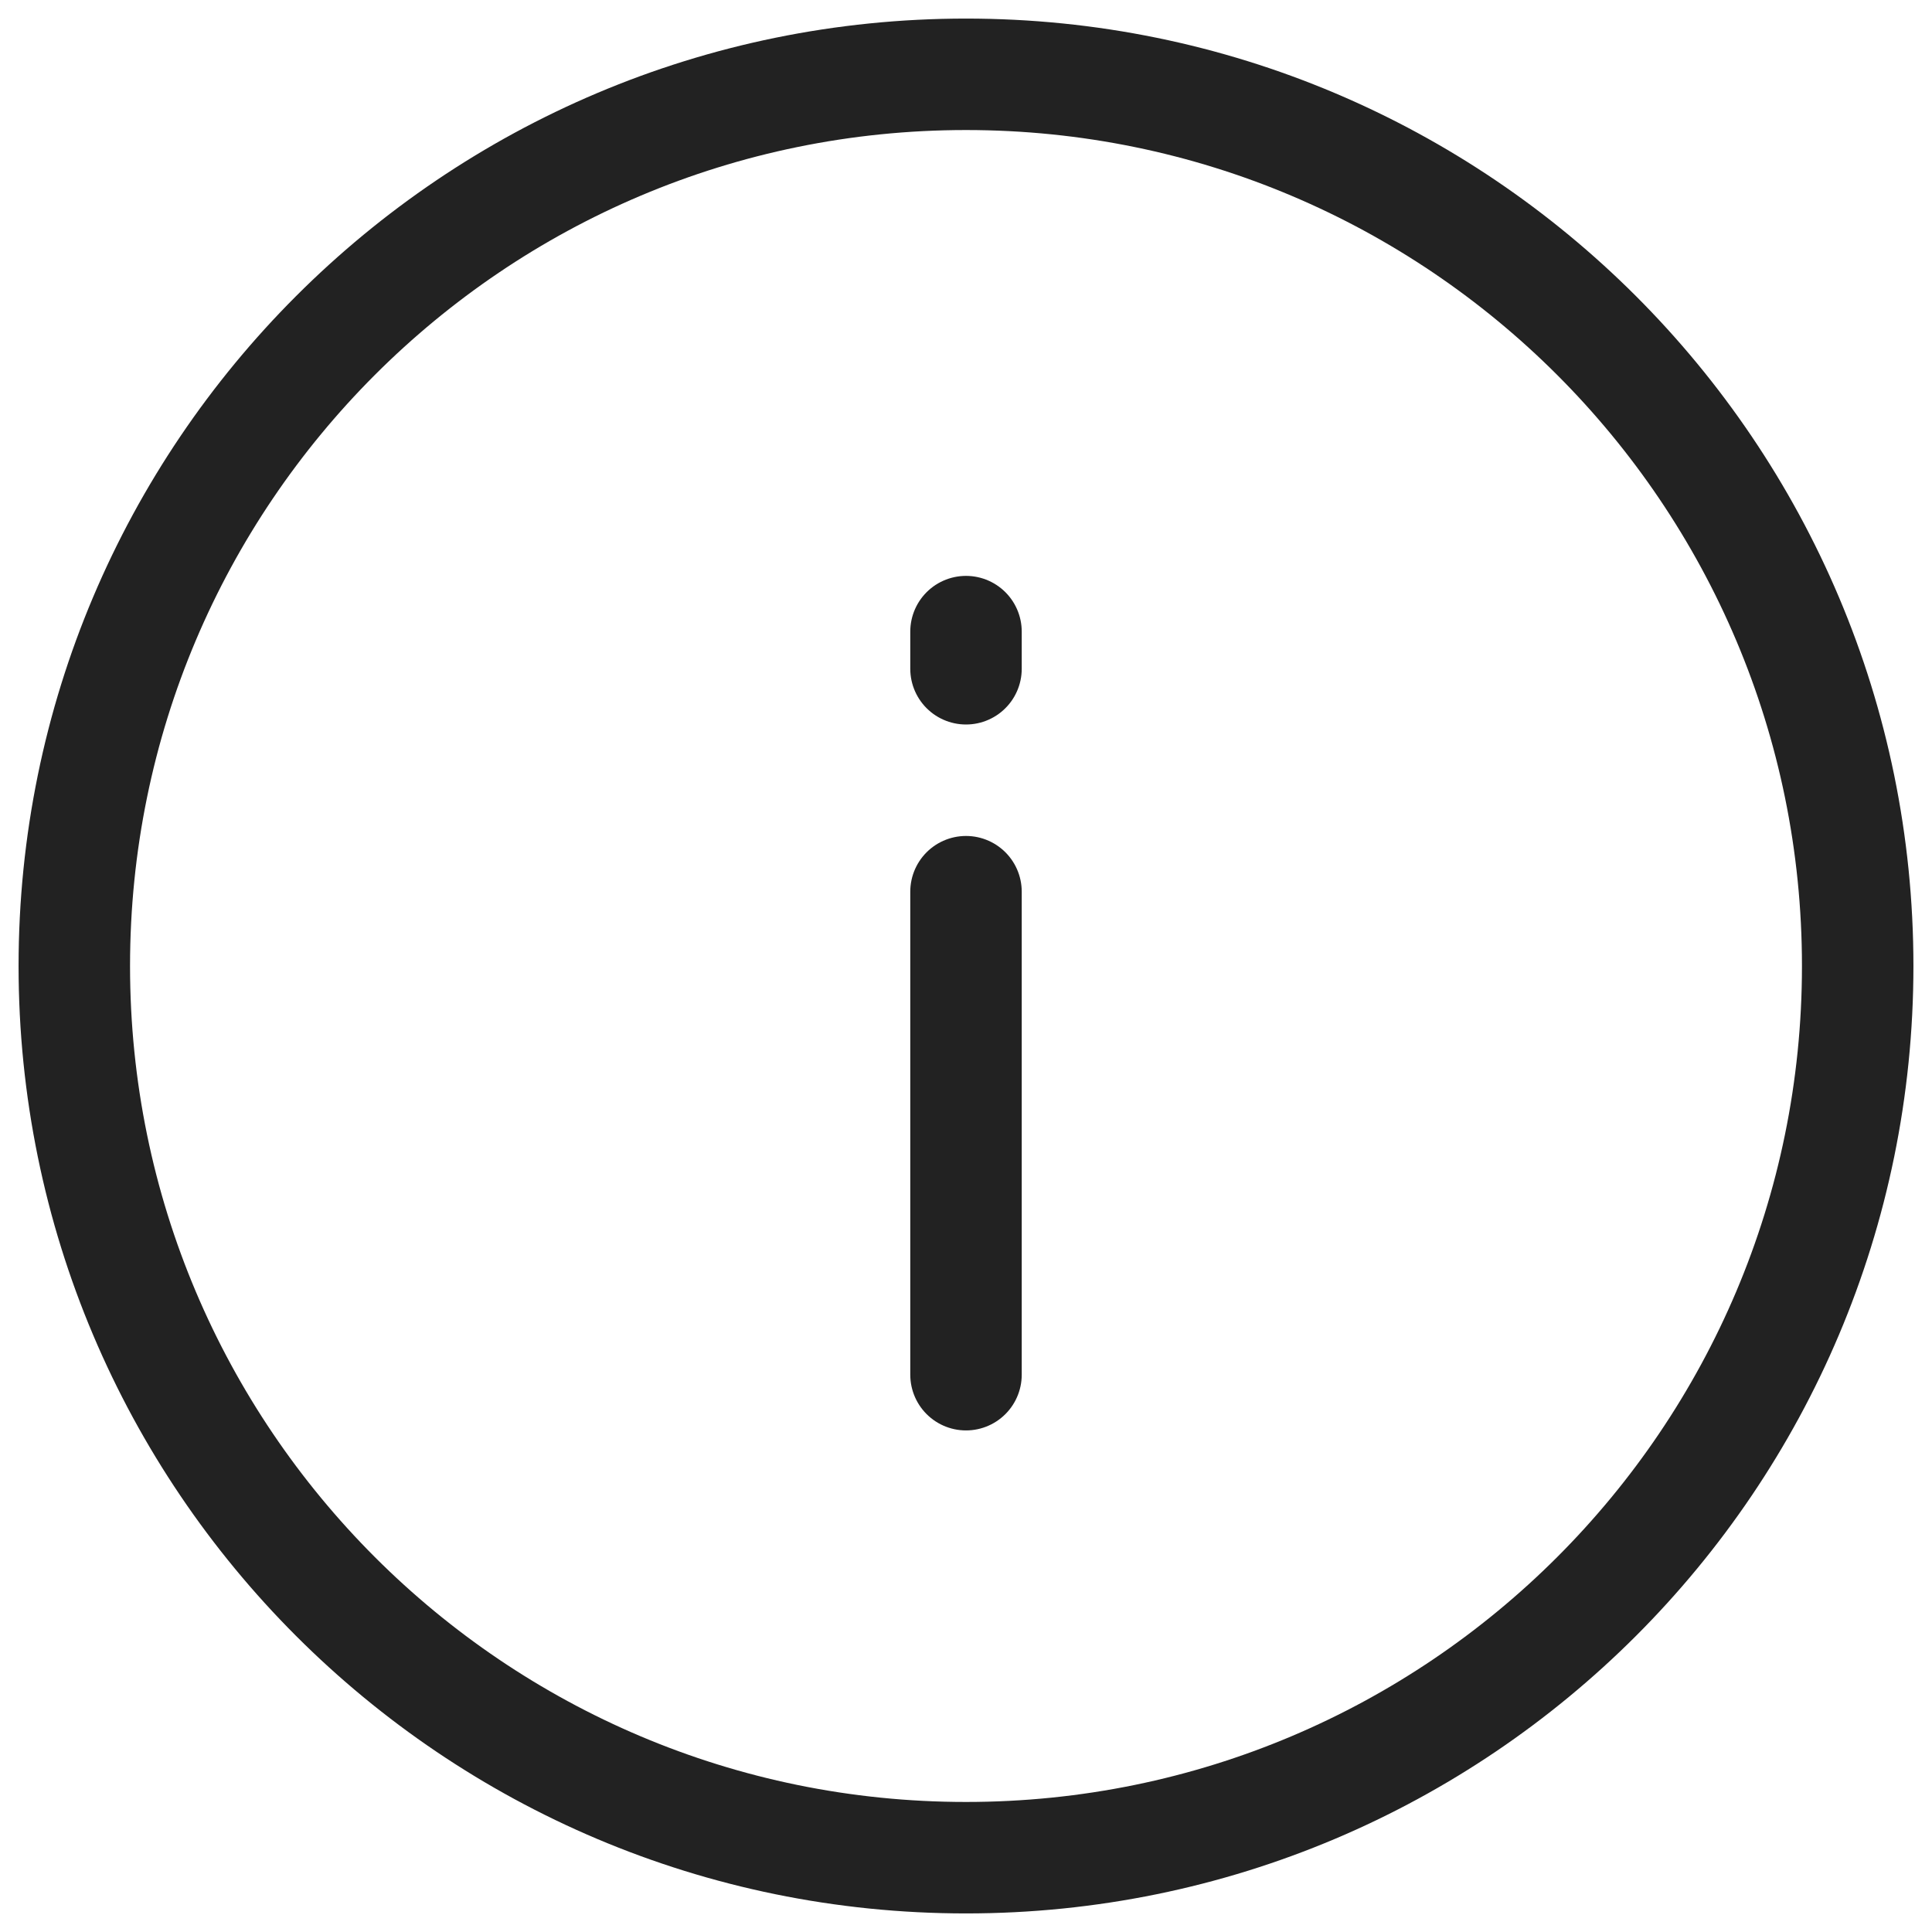
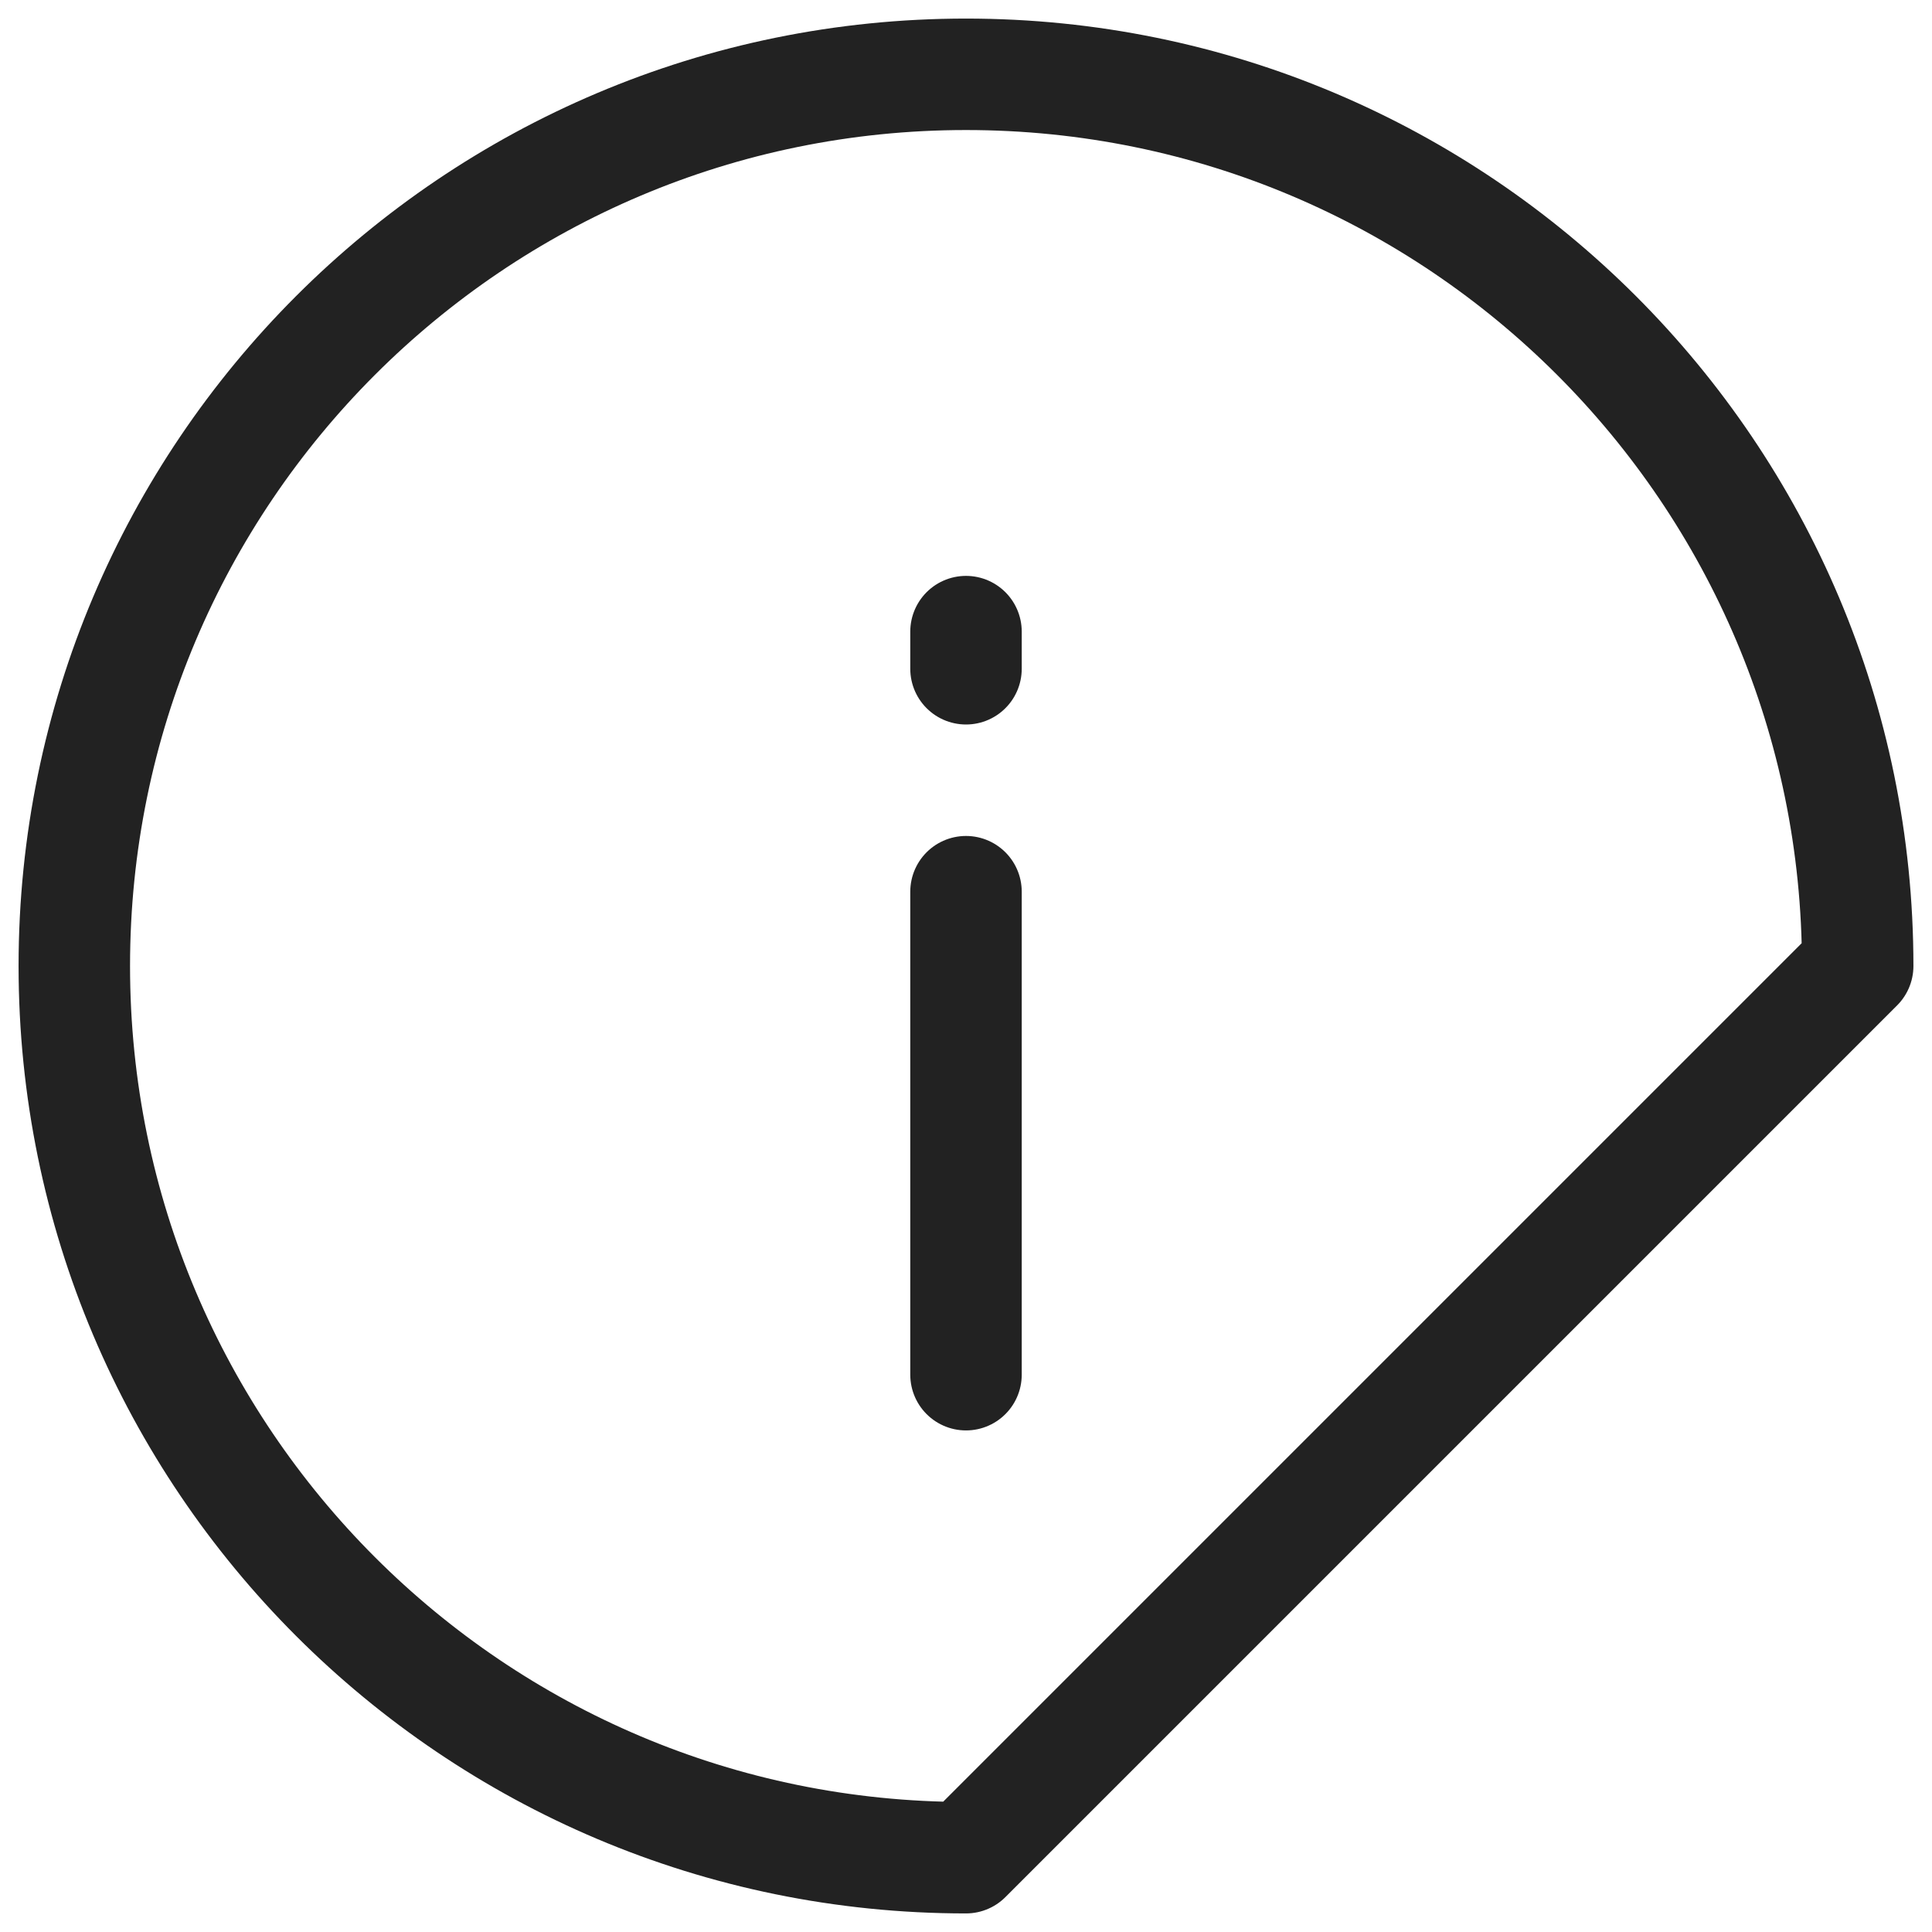
<svg xmlns="http://www.w3.org/2000/svg" width="26" height="26" viewBox="0 0 26 26" fill="none">
-   <path d="M13 18.5V12M13 9V8.5M25 13C25 6.373 19.628 1 13 1C6.373 1 1 6.373 1 13C1 19.628 6.373 25 13 25C19.628 25 25 19.628 25 13Z" stroke="#222222" stroke-width="1.5" stroke-linecap="round" stroke-linejoin="round" />
+   <path d="M13 18.5V12M13 9V8.5M25 13C25 6.373 19.628 1 13 1C6.373 1 1 6.373 1 13C1 19.628 6.373 25 13 25Z" stroke="#222222" stroke-width="1.5" stroke-linecap="round" stroke-linejoin="round" />
</svg>